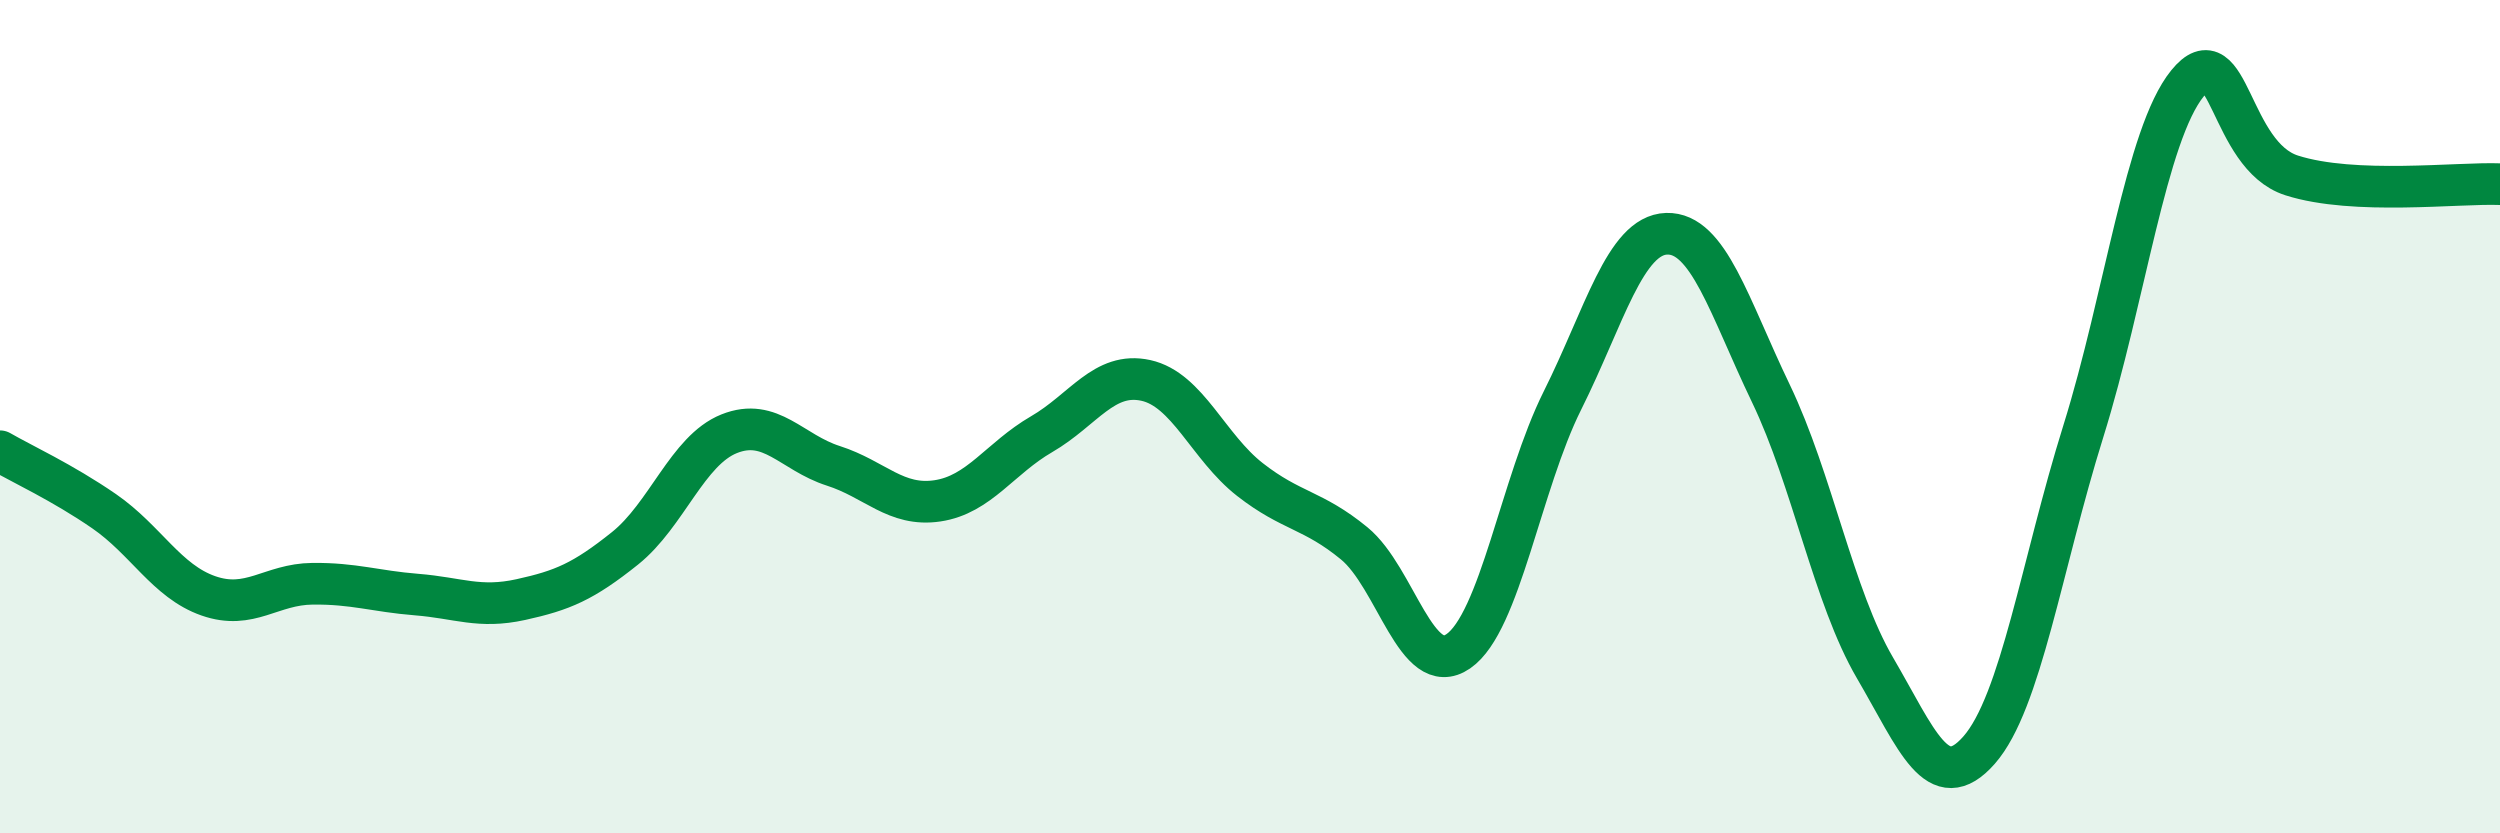
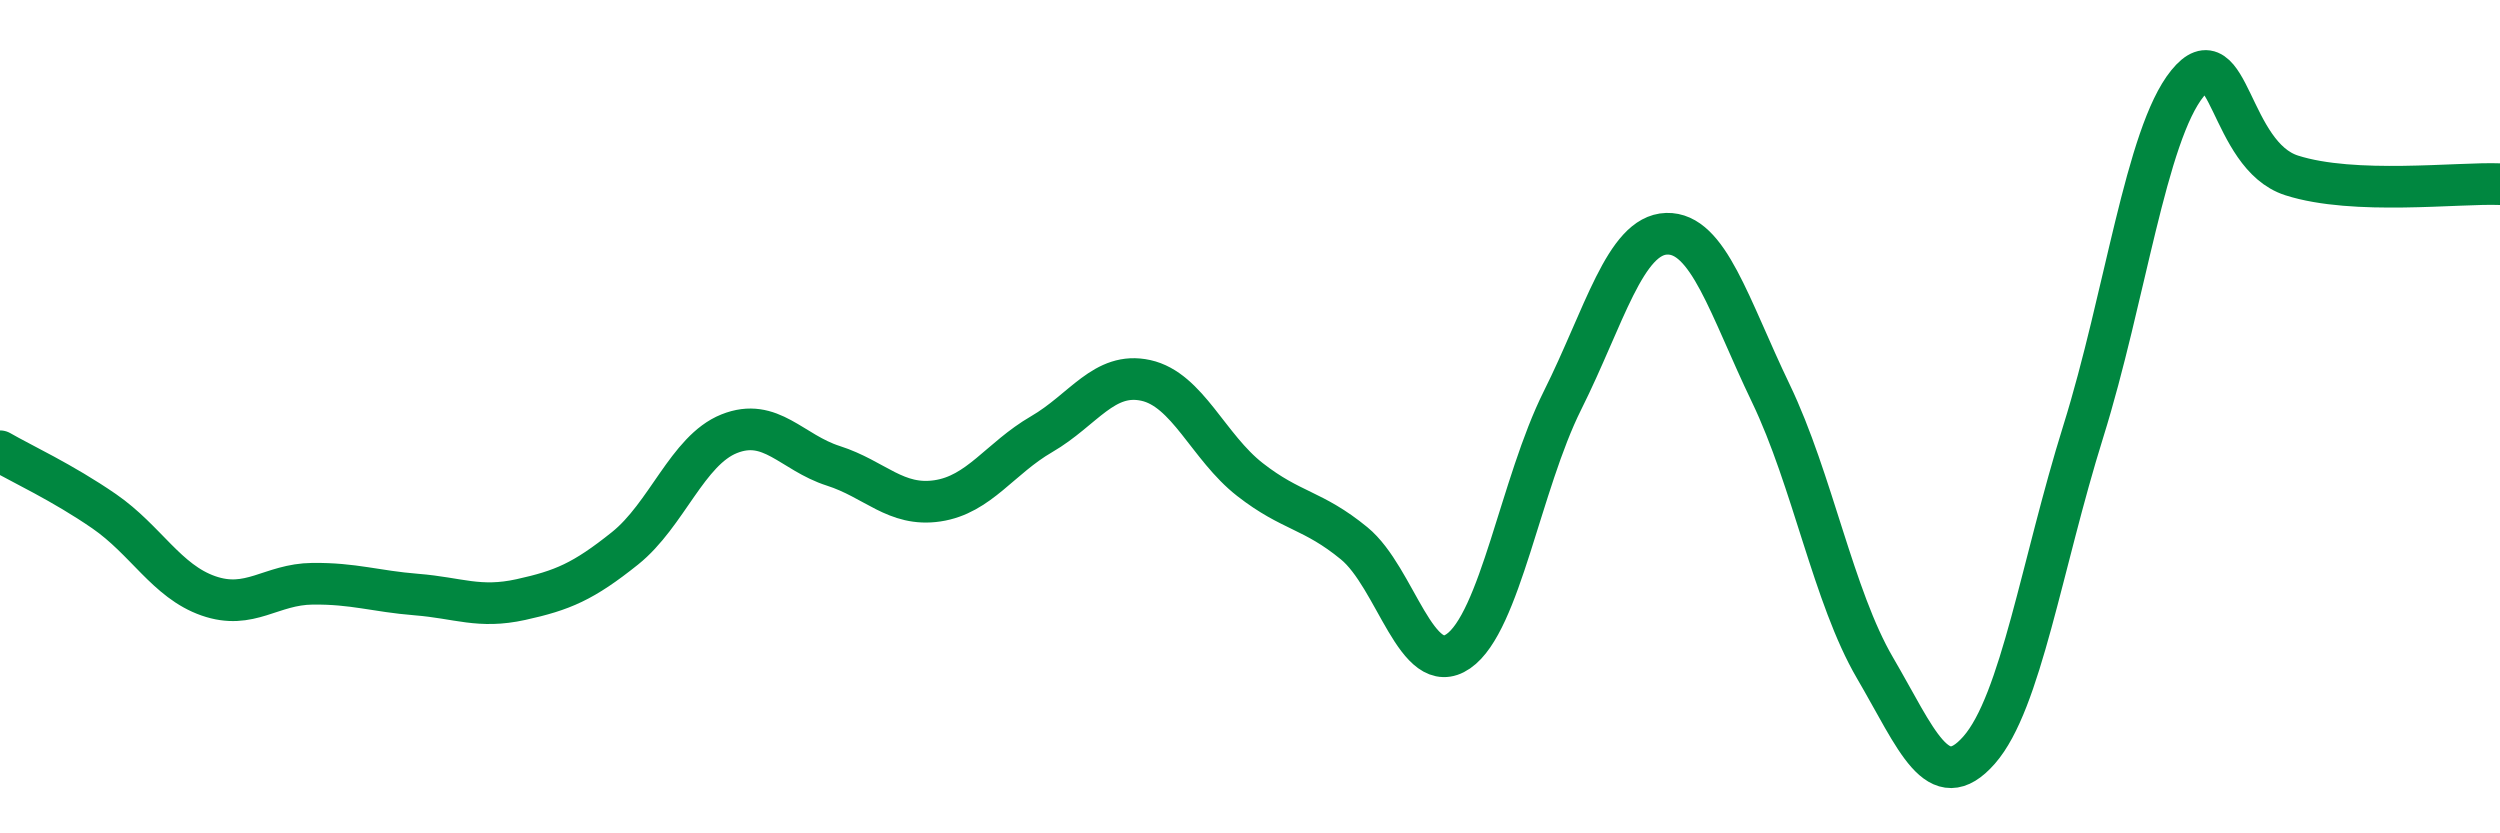
<svg xmlns="http://www.w3.org/2000/svg" width="60" height="20" viewBox="0 0 60 20">
-   <path d="M 0,10.83 C 0.5,11.12 1.5,11.58 2.5,12.27 C 3.5,12.96 4,13.95 5,14.3 C 6,14.65 6.5,14.02 7.5,14.01 C 8.5,14 9,14.19 10,14.27 C 11,14.35 11.5,14.61 12.5,14.39 C 13.5,14.17 14,13.96 15,13.16 C 16,12.36 16.5,10.81 17.5,10.41 C 18.5,10.01 19,10.86 20,11.18 C 21,11.5 21.5,12.17 22.5,12.02 C 23.5,11.87 24,11 25,10.42 C 26,9.84 26.5,8.91 27.5,9.13 C 28.5,9.35 29,10.73 30,11.51 C 31,12.29 31.5,12.22 32.5,13.04 C 33.5,13.86 34,16.32 35,15.63 C 36,14.94 36.5,11.61 37.5,9.61 C 38.5,7.61 39,5.64 40,5.61 C 41,5.58 41.5,7.36 42.5,9.44 C 43.5,11.52 44,14.32 45,16.03 C 46,17.74 46.5,19.14 47.5,18 C 48.5,16.86 49,13.55 50,10.35 C 51,7.15 51.5,3.23 52.5,2 C 53.5,0.77 53.5,3.73 55,4.21 C 56.5,4.69 59,4.38 60,4.42L60 20L0 20Z" fill="#008740" opacity="0.1" stroke-linecap="round" stroke-linejoin="round" />
  <path d="M 0,10.83 C 0.5,11.12 1.5,11.58 2.5,12.27 C 3.5,12.96 4,13.95 5,14.3 C 6,14.65 6.5,14.02 7.5,14.01 C 8.5,14 9,14.19 10,14.27 C 11,14.35 11.5,14.61 12.5,14.39 C 13.5,14.17 14,13.96 15,13.16 C 16,12.36 16.5,10.81 17.5,10.41 C 18.5,10.01 19,10.86 20,11.18 C 21,11.5 21.5,12.17 22.5,12.02 C 23.5,11.87 24,11 25,10.42 C 26,9.84 26.5,8.91 27.5,9.13 C 28.5,9.35 29,10.73 30,11.51 C 31,12.29 31.5,12.22 32.5,13.04 C 33.5,13.86 34,16.32 35,15.63 C 36,14.94 36.5,11.61 37.5,9.61 C 38.5,7.61 39,5.64 40,5.61 C 41,5.58 41.5,7.36 42.5,9.44 C 43.5,11.52 44,14.32 45,16.03 C 46,17.74 46.5,19.14 47.5,18 C 48.5,16.86 49,13.55 50,10.35 C 51,7.15 51.5,3.23 52.5,2 C 53.5,0.77 53.5,3.73 55,4.21 C 56.5,4.69 59,4.38 60,4.42" stroke="#008740" stroke-width="1" fill="none" stroke-linecap="round" stroke-linejoin="round" />
</svg>